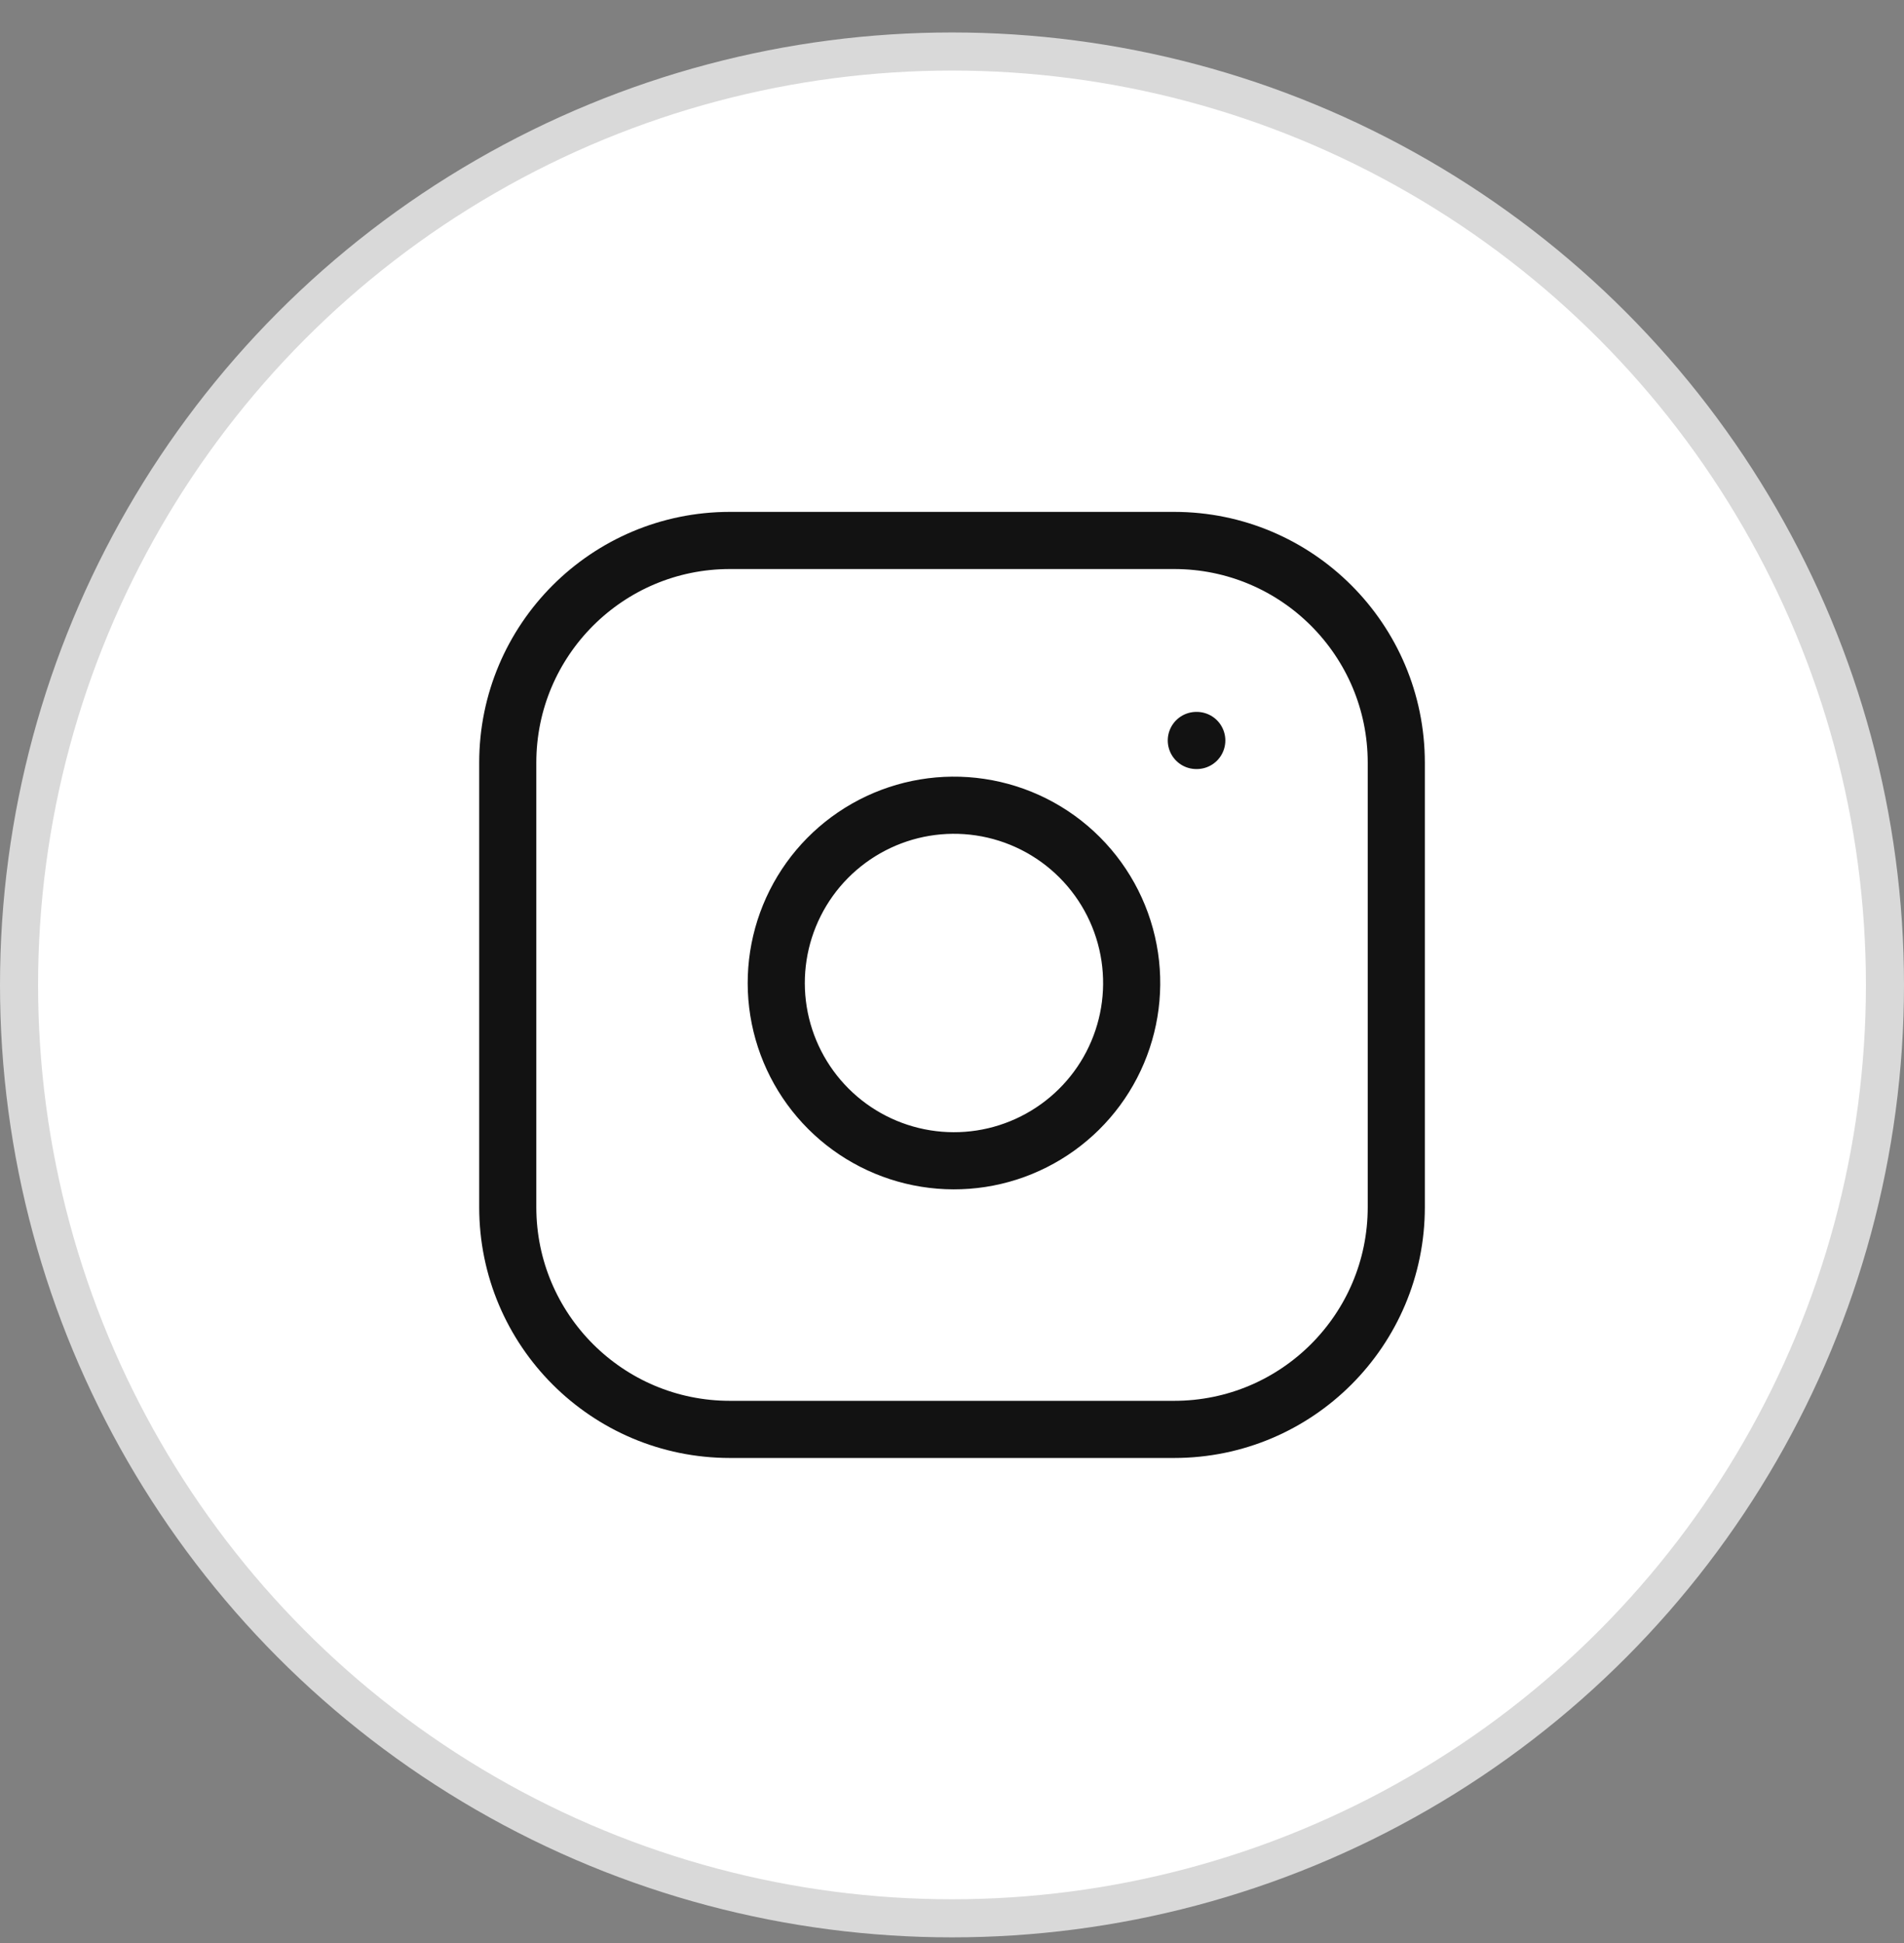
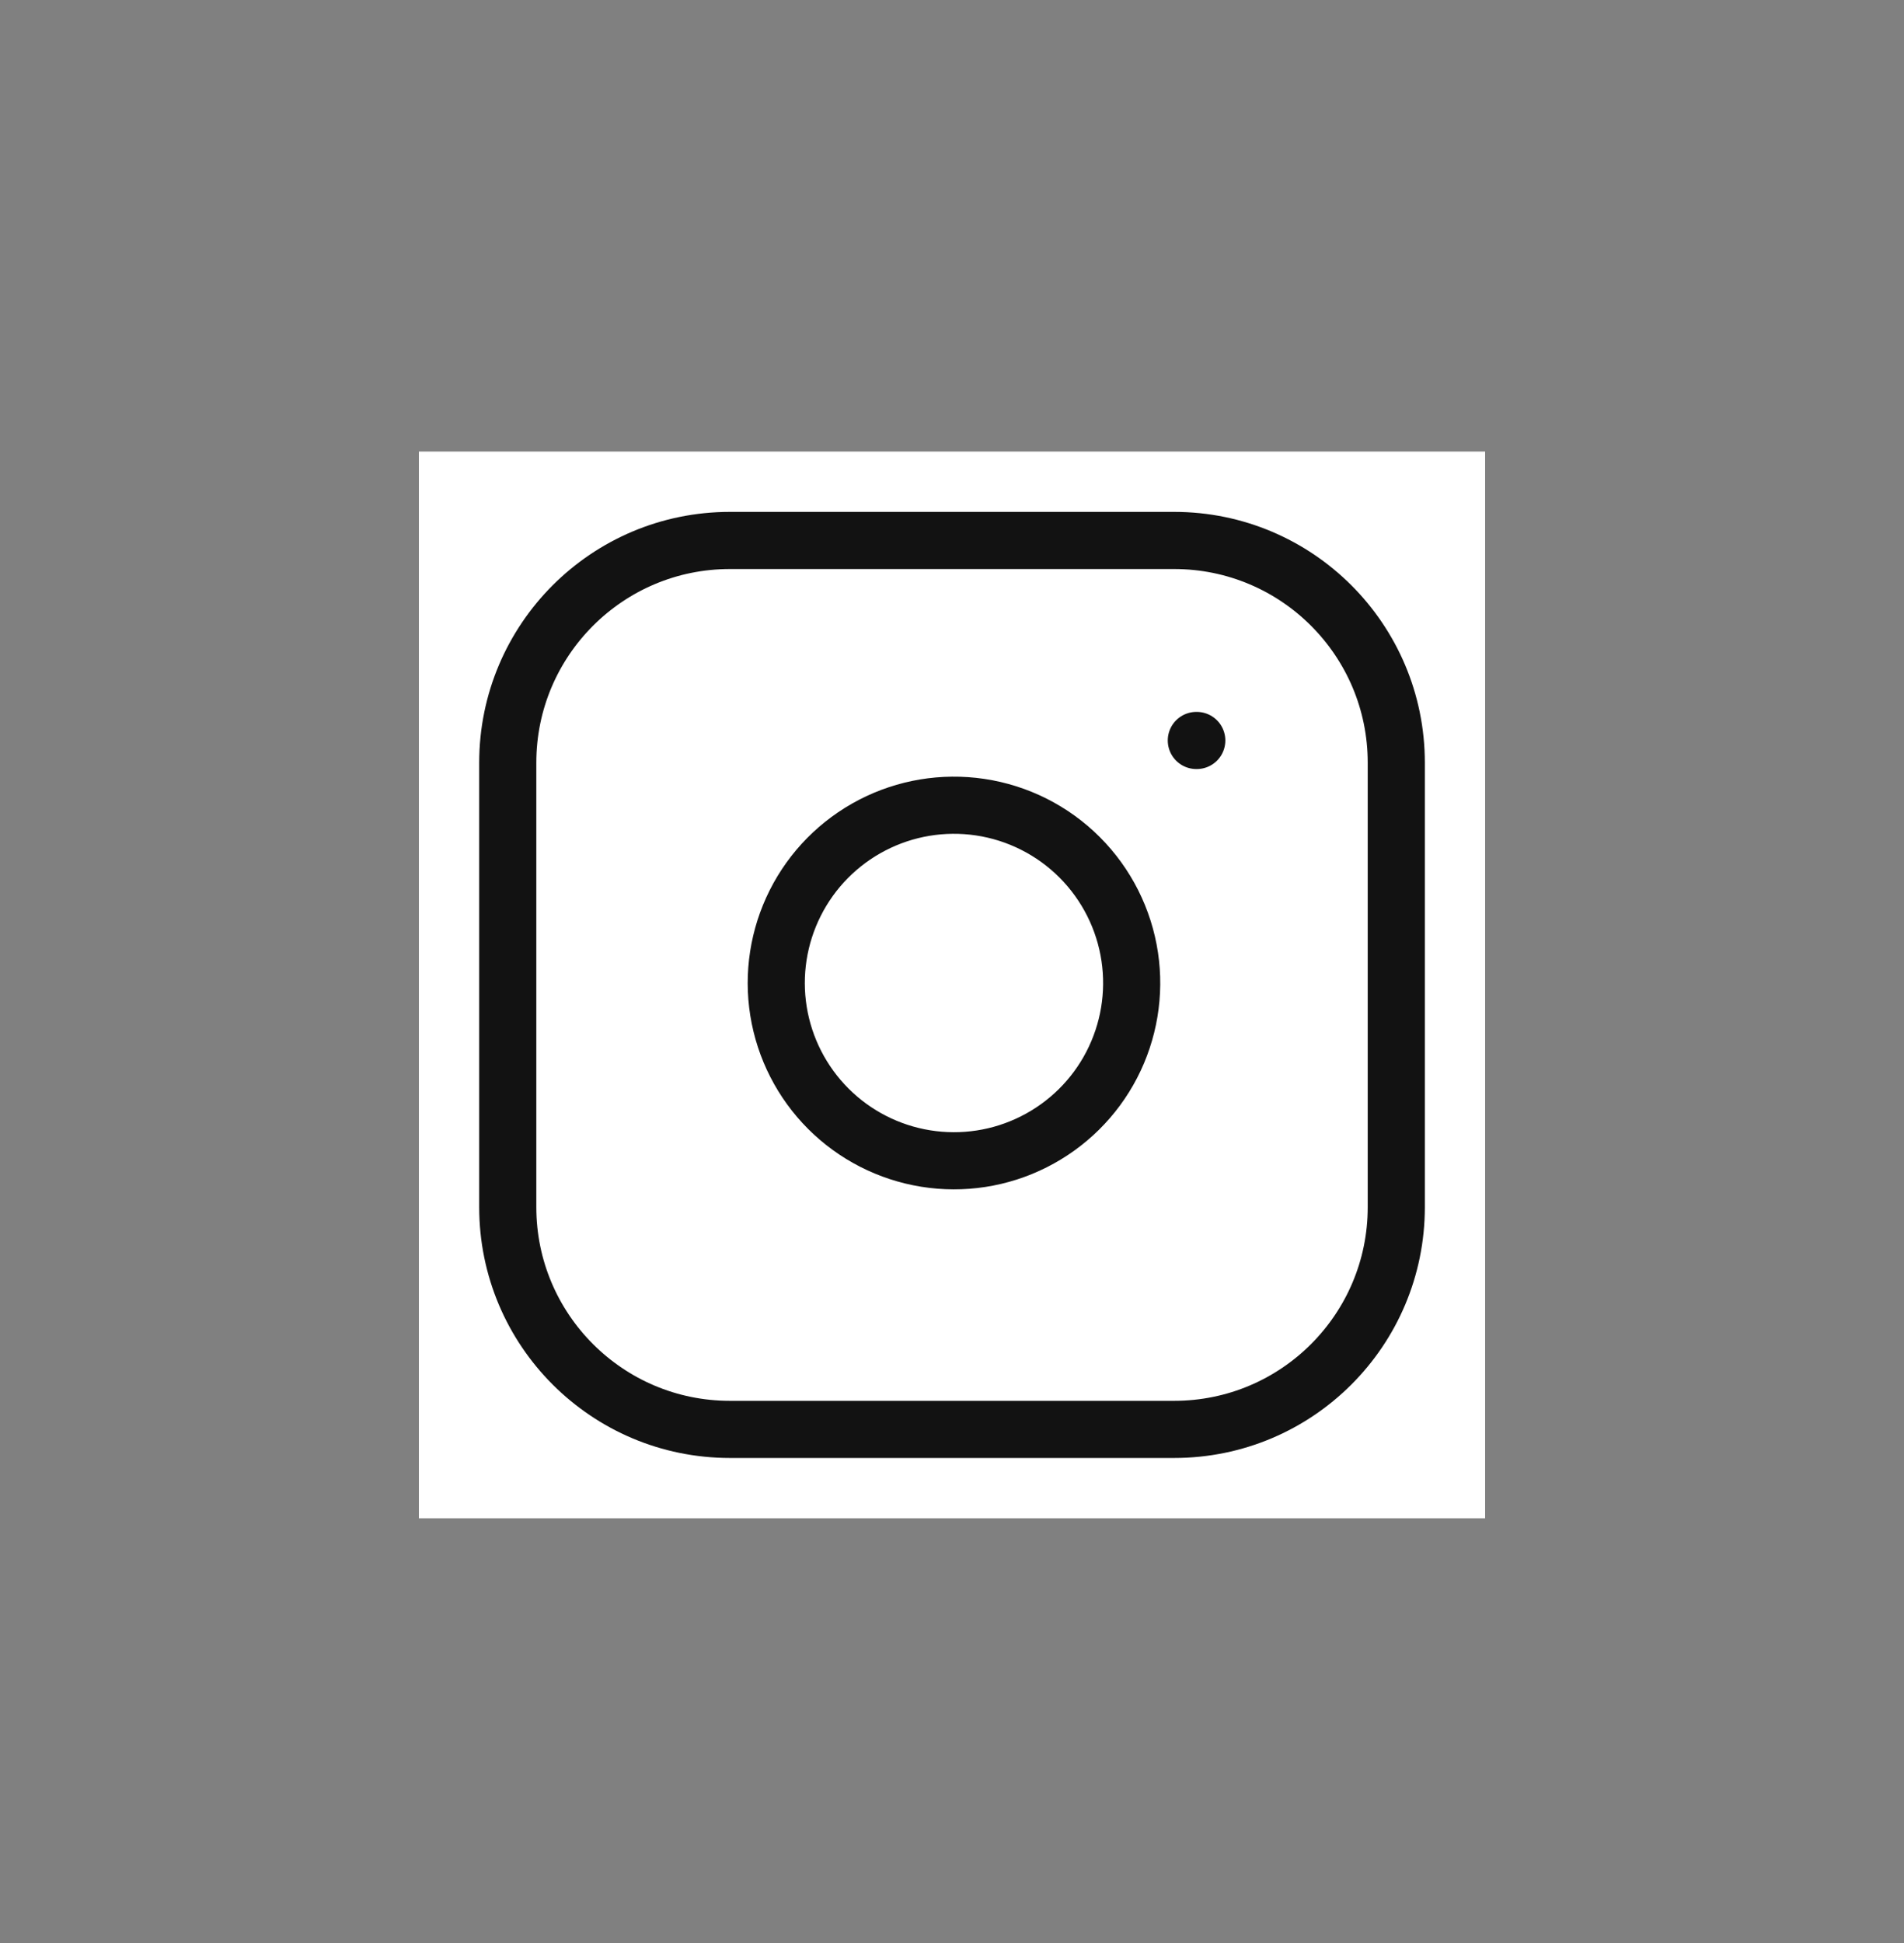
<svg xmlns="http://www.w3.org/2000/svg" width="50" height="51" viewBox="0 0 50 51" fill="none">
  <rect x="0" y="0" width="50" height="51" fill="#808080" stroke="none" />
-   <circle cx="25" cy="25.852" r="24.5" fill="white" stroke="#D9D9D9" />
  <rect width="28" height="28" transform="translate(11 11.852)" fill="white" />
  <path d="M30.834 14.186H19.167C15.946 14.186 13.334 16.798 13.334 20.019V31.686C13.334 34.908 15.946 37.519 19.167 37.519H30.834C34.056 37.519 36.667 34.908 36.667 31.686V20.019C36.667 16.798 34.056 14.186 30.834 14.186Z" stroke="#121212" stroke-width="1.5" stroke-linecap="round" stroke-linejoin="round" />
  <path d="M29.668 25.117C29.812 26.088 29.646 27.08 29.194 27.951C28.742 28.823 28.026 29.529 27.149 29.97C26.273 30.412 25.279 30.565 24.31 30.409C23.341 30.253 22.446 29.796 21.752 29.102C21.058 28.408 20.6 27.512 20.444 26.543C20.288 25.574 20.442 24.581 20.883 23.704C21.324 22.827 22.031 22.112 22.902 21.66C23.773 21.208 24.765 21.042 25.736 21.186C26.726 21.333 27.643 21.794 28.351 22.502C29.059 23.21 29.521 24.127 29.668 25.117Z" stroke="#121212" stroke-width="1.5" stroke-linecap="round" stroke-linejoin="round" />
  <path d="M31.416 19.436H31.428" stroke="#121212" stroke-width="1.5" stroke-linecap="round" stroke-linejoin="round" />
</svg>